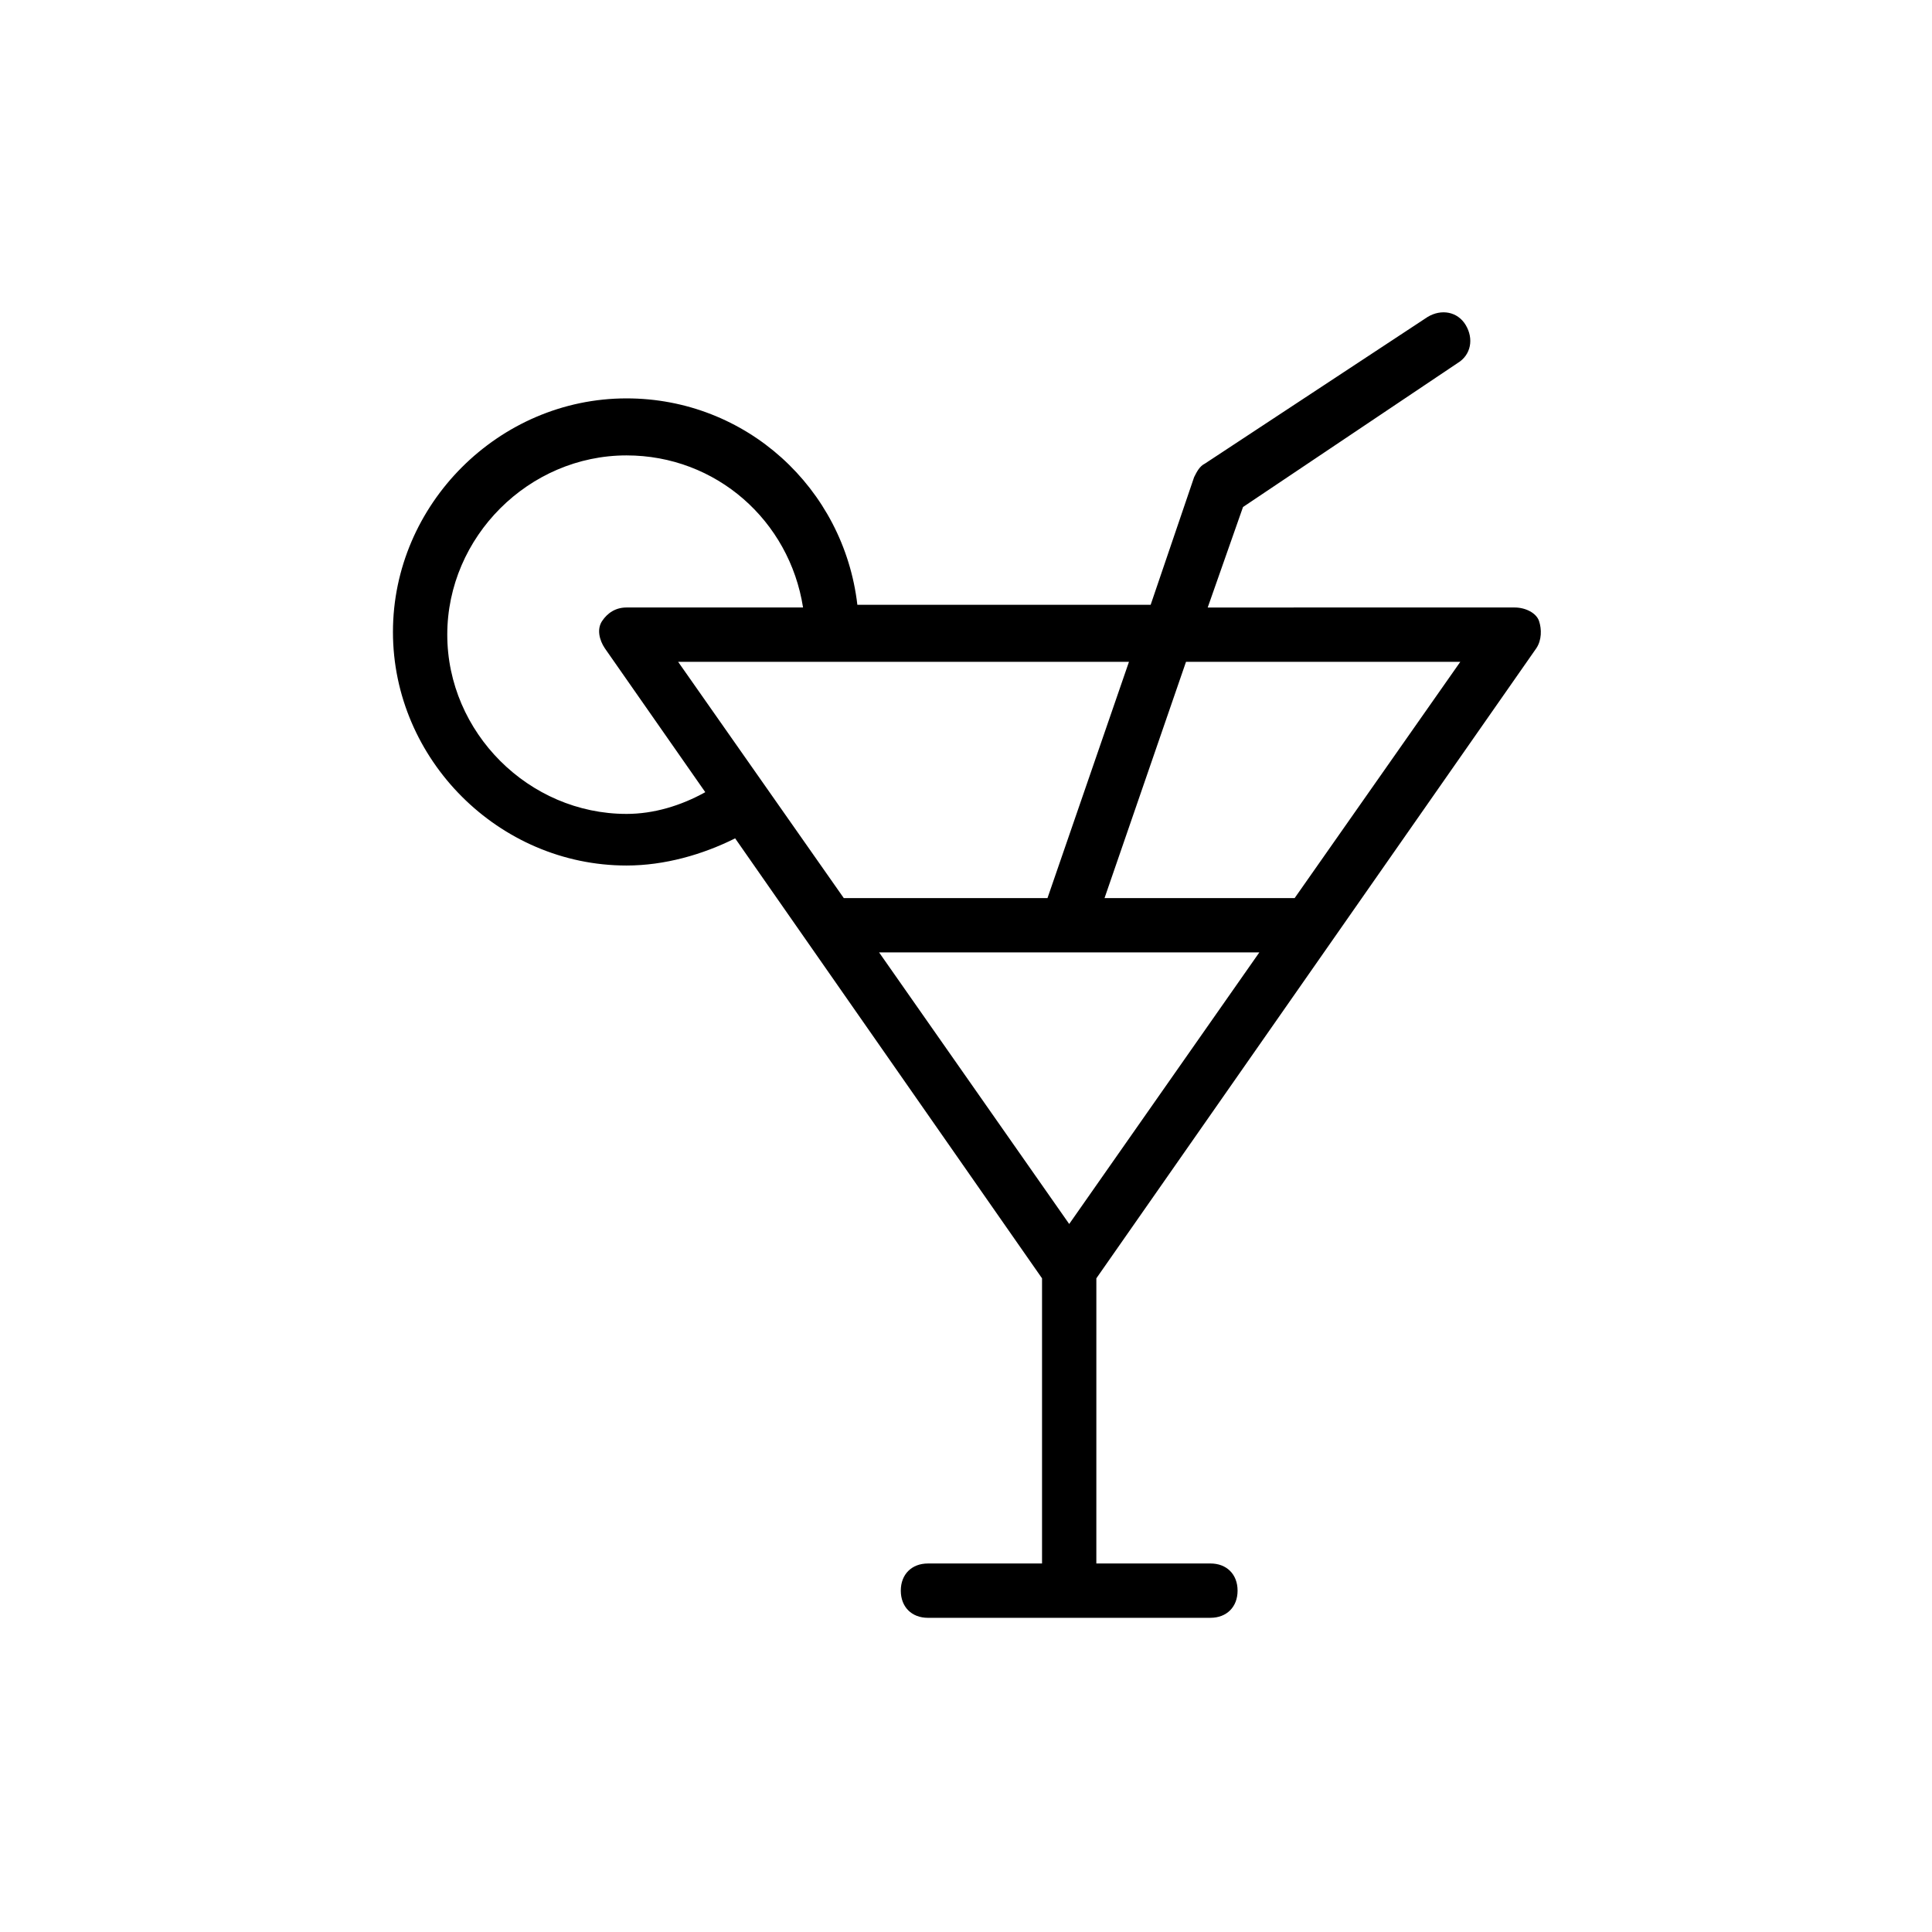
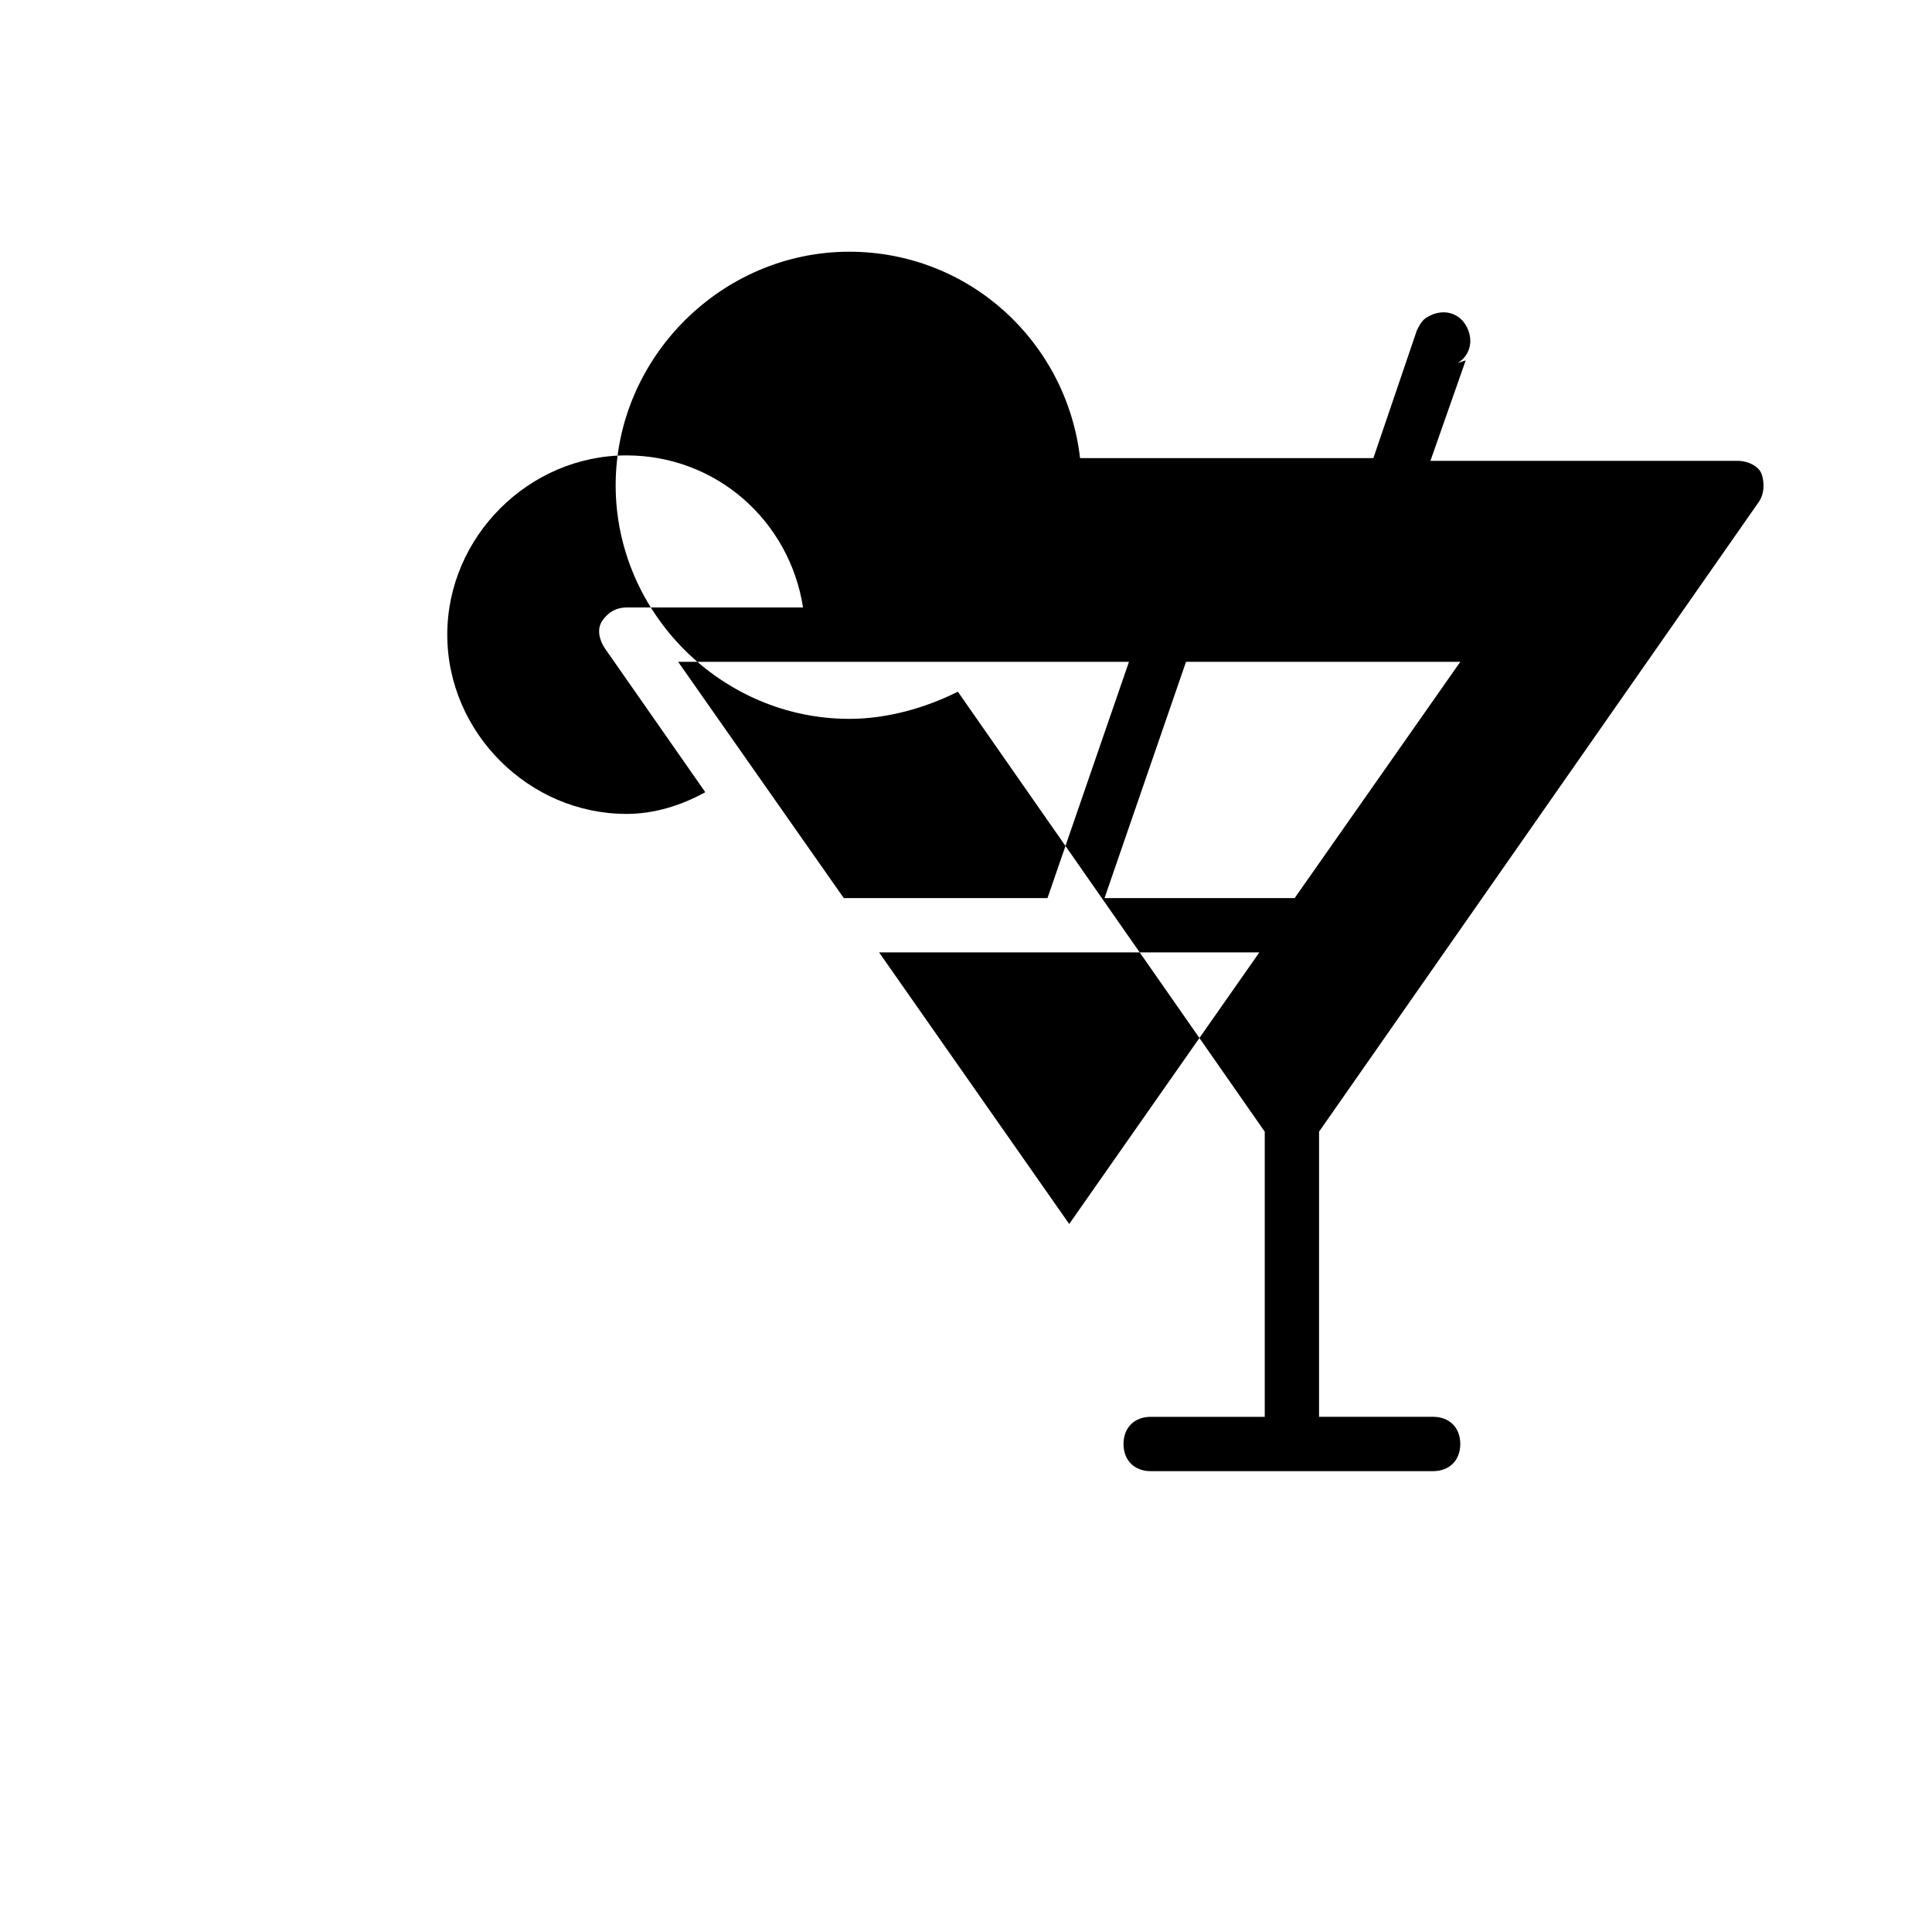
<svg xmlns="http://www.w3.org/2000/svg" fill="#000000" width="800px" height="800px" version="1.1" viewBox="144 144 512 512">
-   <path d="m530.27 240.22c3.598-2.16 4.32-6.477 2.16-10.078-2.16-3.598-6.477-4.32-10.078-2.16l-59.02 38.867c-1.441 0.719-2.16 2.16-2.879 3.598l-11.516 33.828h-77.727c-3.598-30.949-29.508-54.699-61.176-54.699-33.828 0-61.898 28.07-61.898 61.898s28.07 61.898 61.898 61.898c10.078 0 20.152-2.879 28.789-7.199l81.328 116.6v75.57h-30.23c-4.32 0-7.199 2.879-7.199 7.199 0 4.32 2.879 7.199 7.199 7.199l74.852-0.004c4.32 0 7.199-2.879 7.199-7.199 0-4.32-2.879-7.199-7.199-7.199h-30.23l0.004-75.57 116.6-166.98c1.441-2.16 1.441-5.039 0.719-7.199-0.719-2.16-3.598-3.598-6.477-3.598l-81.332 0.004 9.355-26.629zm-102.92 228.15-50.383-71.973h100.77zm-59.738-86.367-43.902-62.617 40.305 0.004h79.172l-21.594 62.617zm-57.578-22.309c-25.91 0-47.504-21.594-47.504-47.504s21.594-47.504 47.504-47.504c23.75 0 43.184 17.273 46.781 40.305h-46.781c-2.879 0-5.039 1.441-6.477 3.598-1.441 2.16-0.719 5.039 0.719 7.199l26.629 38.145c-6.477 3.602-13.672 5.762-20.871 5.762zm220.96-40.305-43.902 62.617h-1.441-48.941l21.594-62.617z" />
+   <path d="m530.27 240.22c3.598-2.16 4.32-6.477 2.16-10.078-2.16-3.598-6.477-4.32-10.078-2.16c-1.441 0.719-2.16 2.16-2.879 3.598l-11.516 33.828h-77.727c-3.598-30.949-29.508-54.699-61.176-54.699-33.828 0-61.898 28.07-61.898 61.898s28.07 61.898 61.898 61.898c10.078 0 20.152-2.879 28.789-7.199l81.328 116.6v75.57h-30.23c-4.32 0-7.199 2.879-7.199 7.199 0 4.32 2.879 7.199 7.199 7.199l74.852-0.004c4.32 0 7.199-2.879 7.199-7.199 0-4.32-2.879-7.199-7.199-7.199h-30.23l0.004-75.57 116.6-166.98c1.441-2.16 1.441-5.039 0.719-7.199-0.719-2.16-3.598-3.598-6.477-3.598l-81.332 0.004 9.355-26.629zm-102.92 228.15-50.383-71.973h100.77zm-59.738-86.367-43.902-62.617 40.305 0.004h79.172l-21.594 62.617zm-57.578-22.309c-25.91 0-47.504-21.594-47.504-47.504s21.594-47.504 47.504-47.504c23.75 0 43.184 17.273 46.781 40.305h-46.781c-2.879 0-5.039 1.441-6.477 3.598-1.441 2.16-0.719 5.039 0.719 7.199l26.629 38.145c-6.477 3.602-13.672 5.762-20.871 5.762zm220.96-40.305-43.902 62.617h-1.441-48.941l21.594-62.617z" />
</svg>